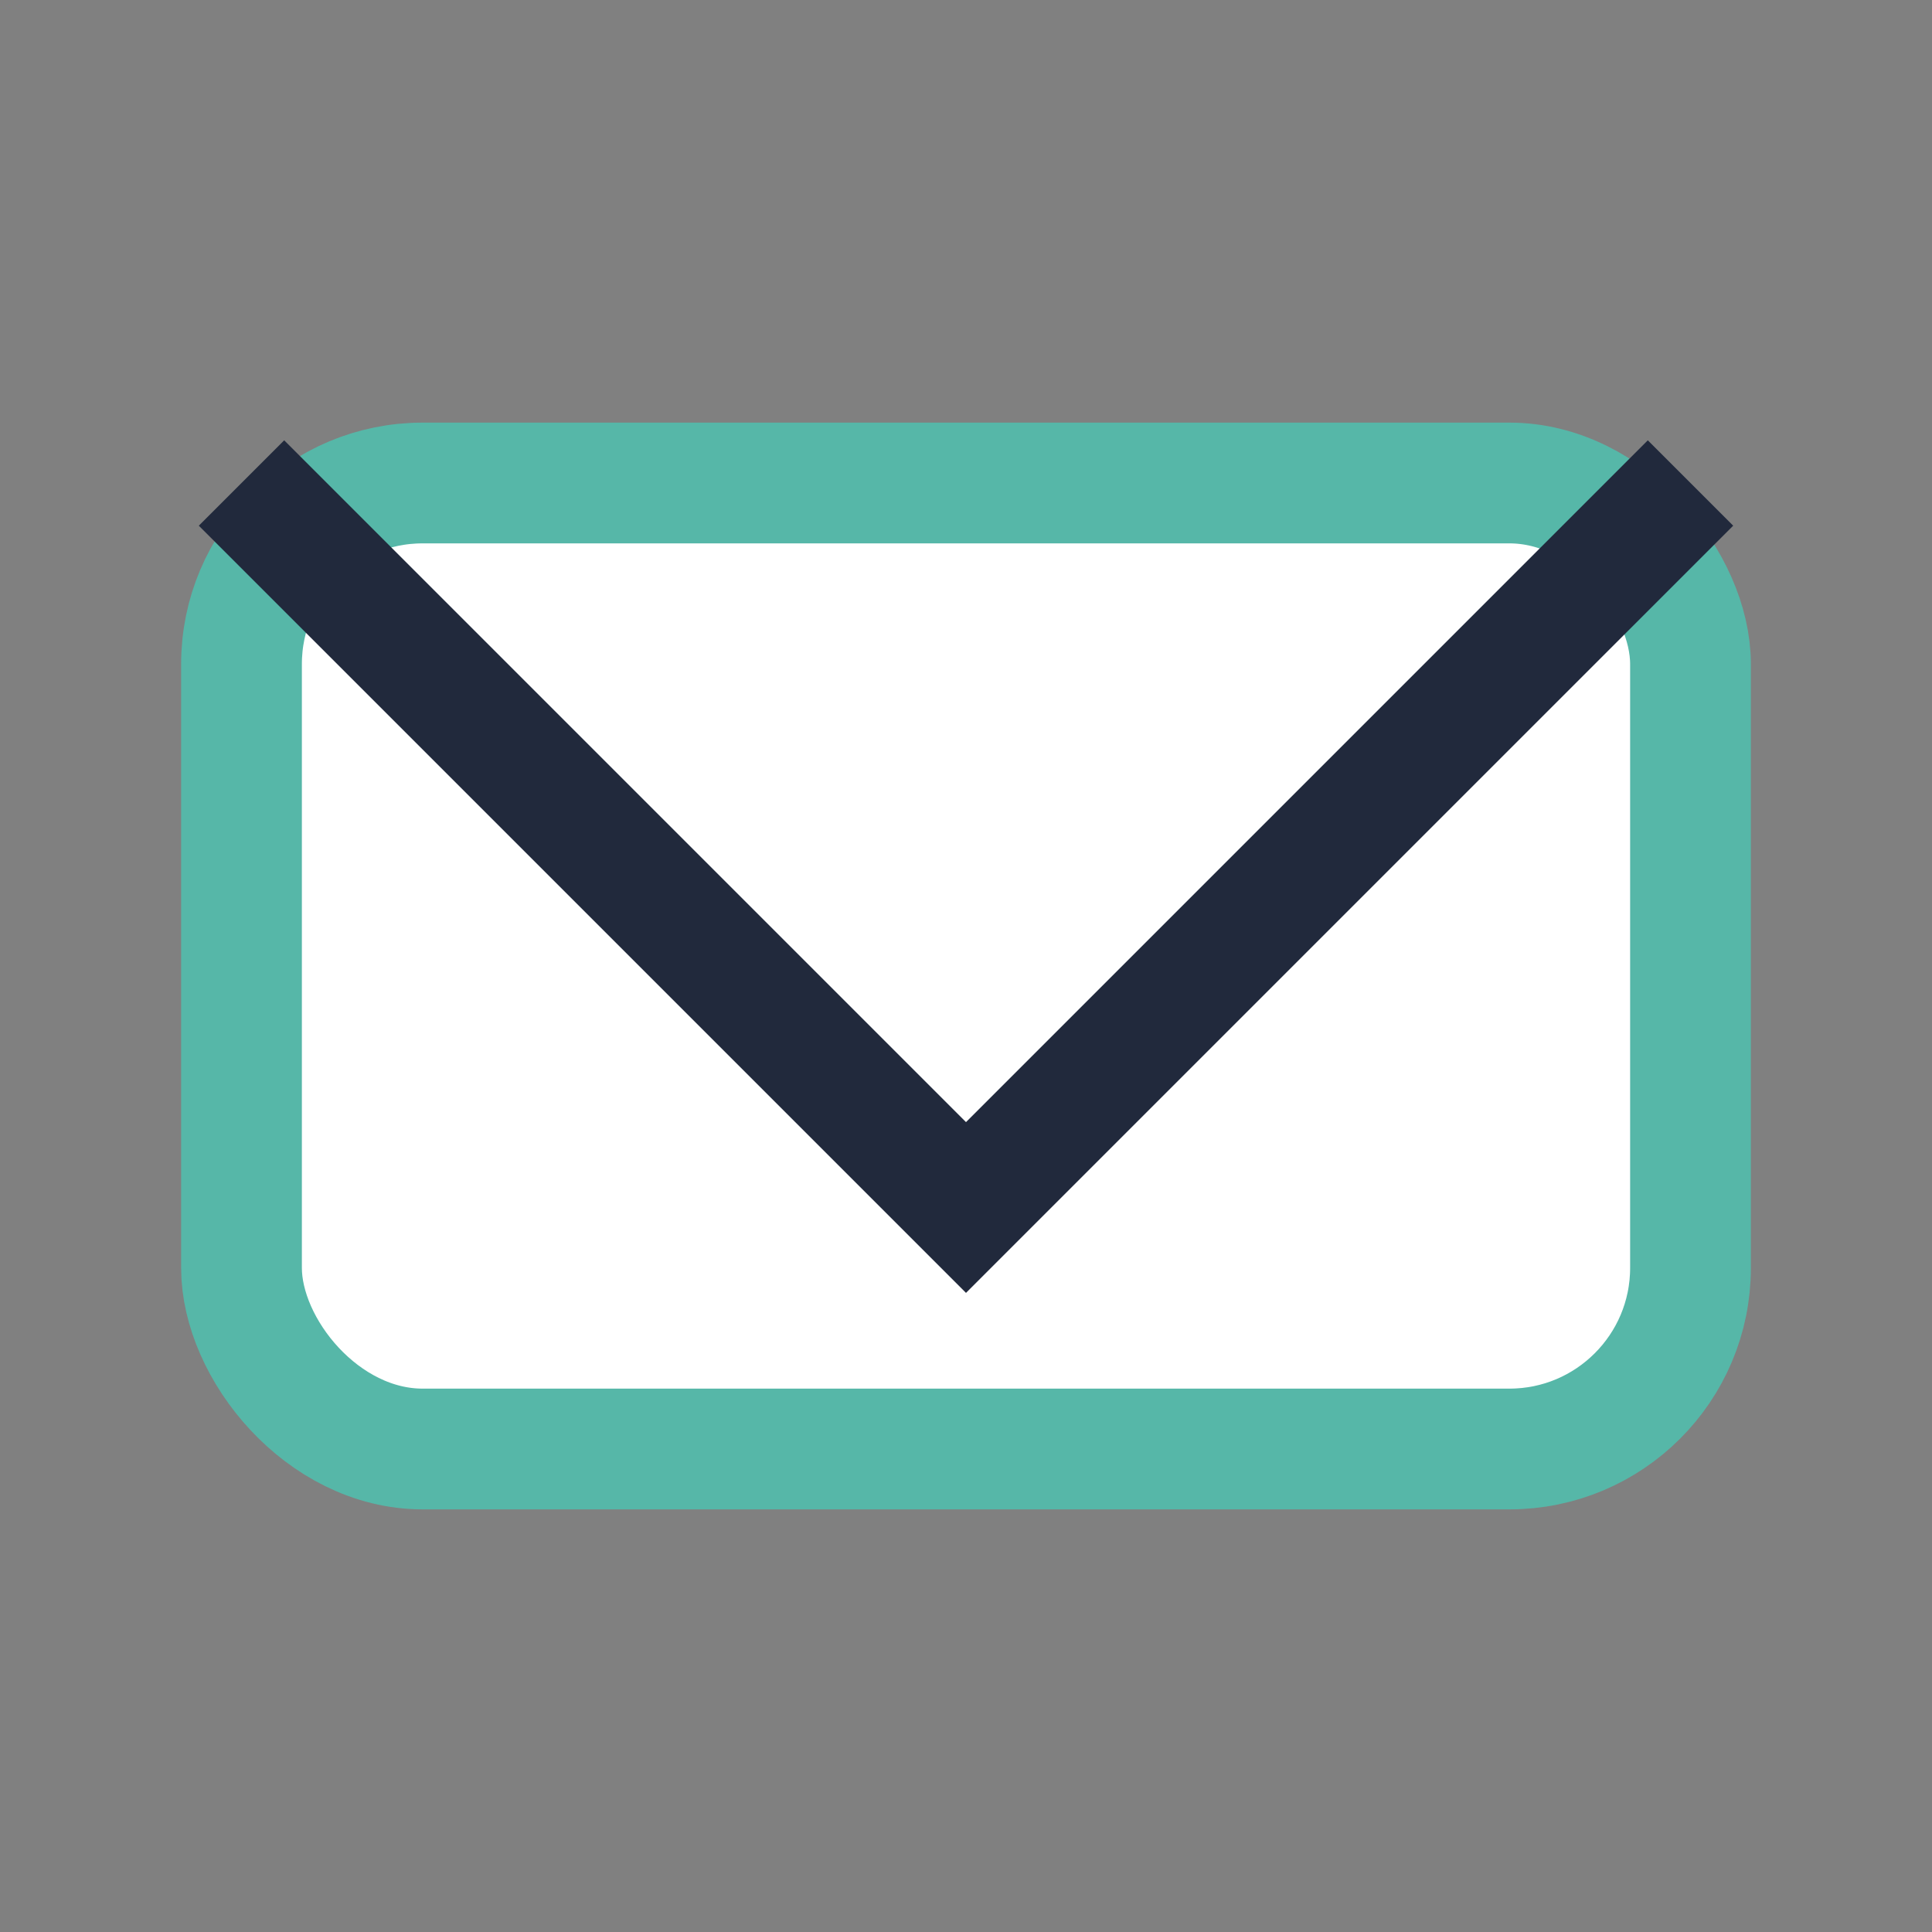
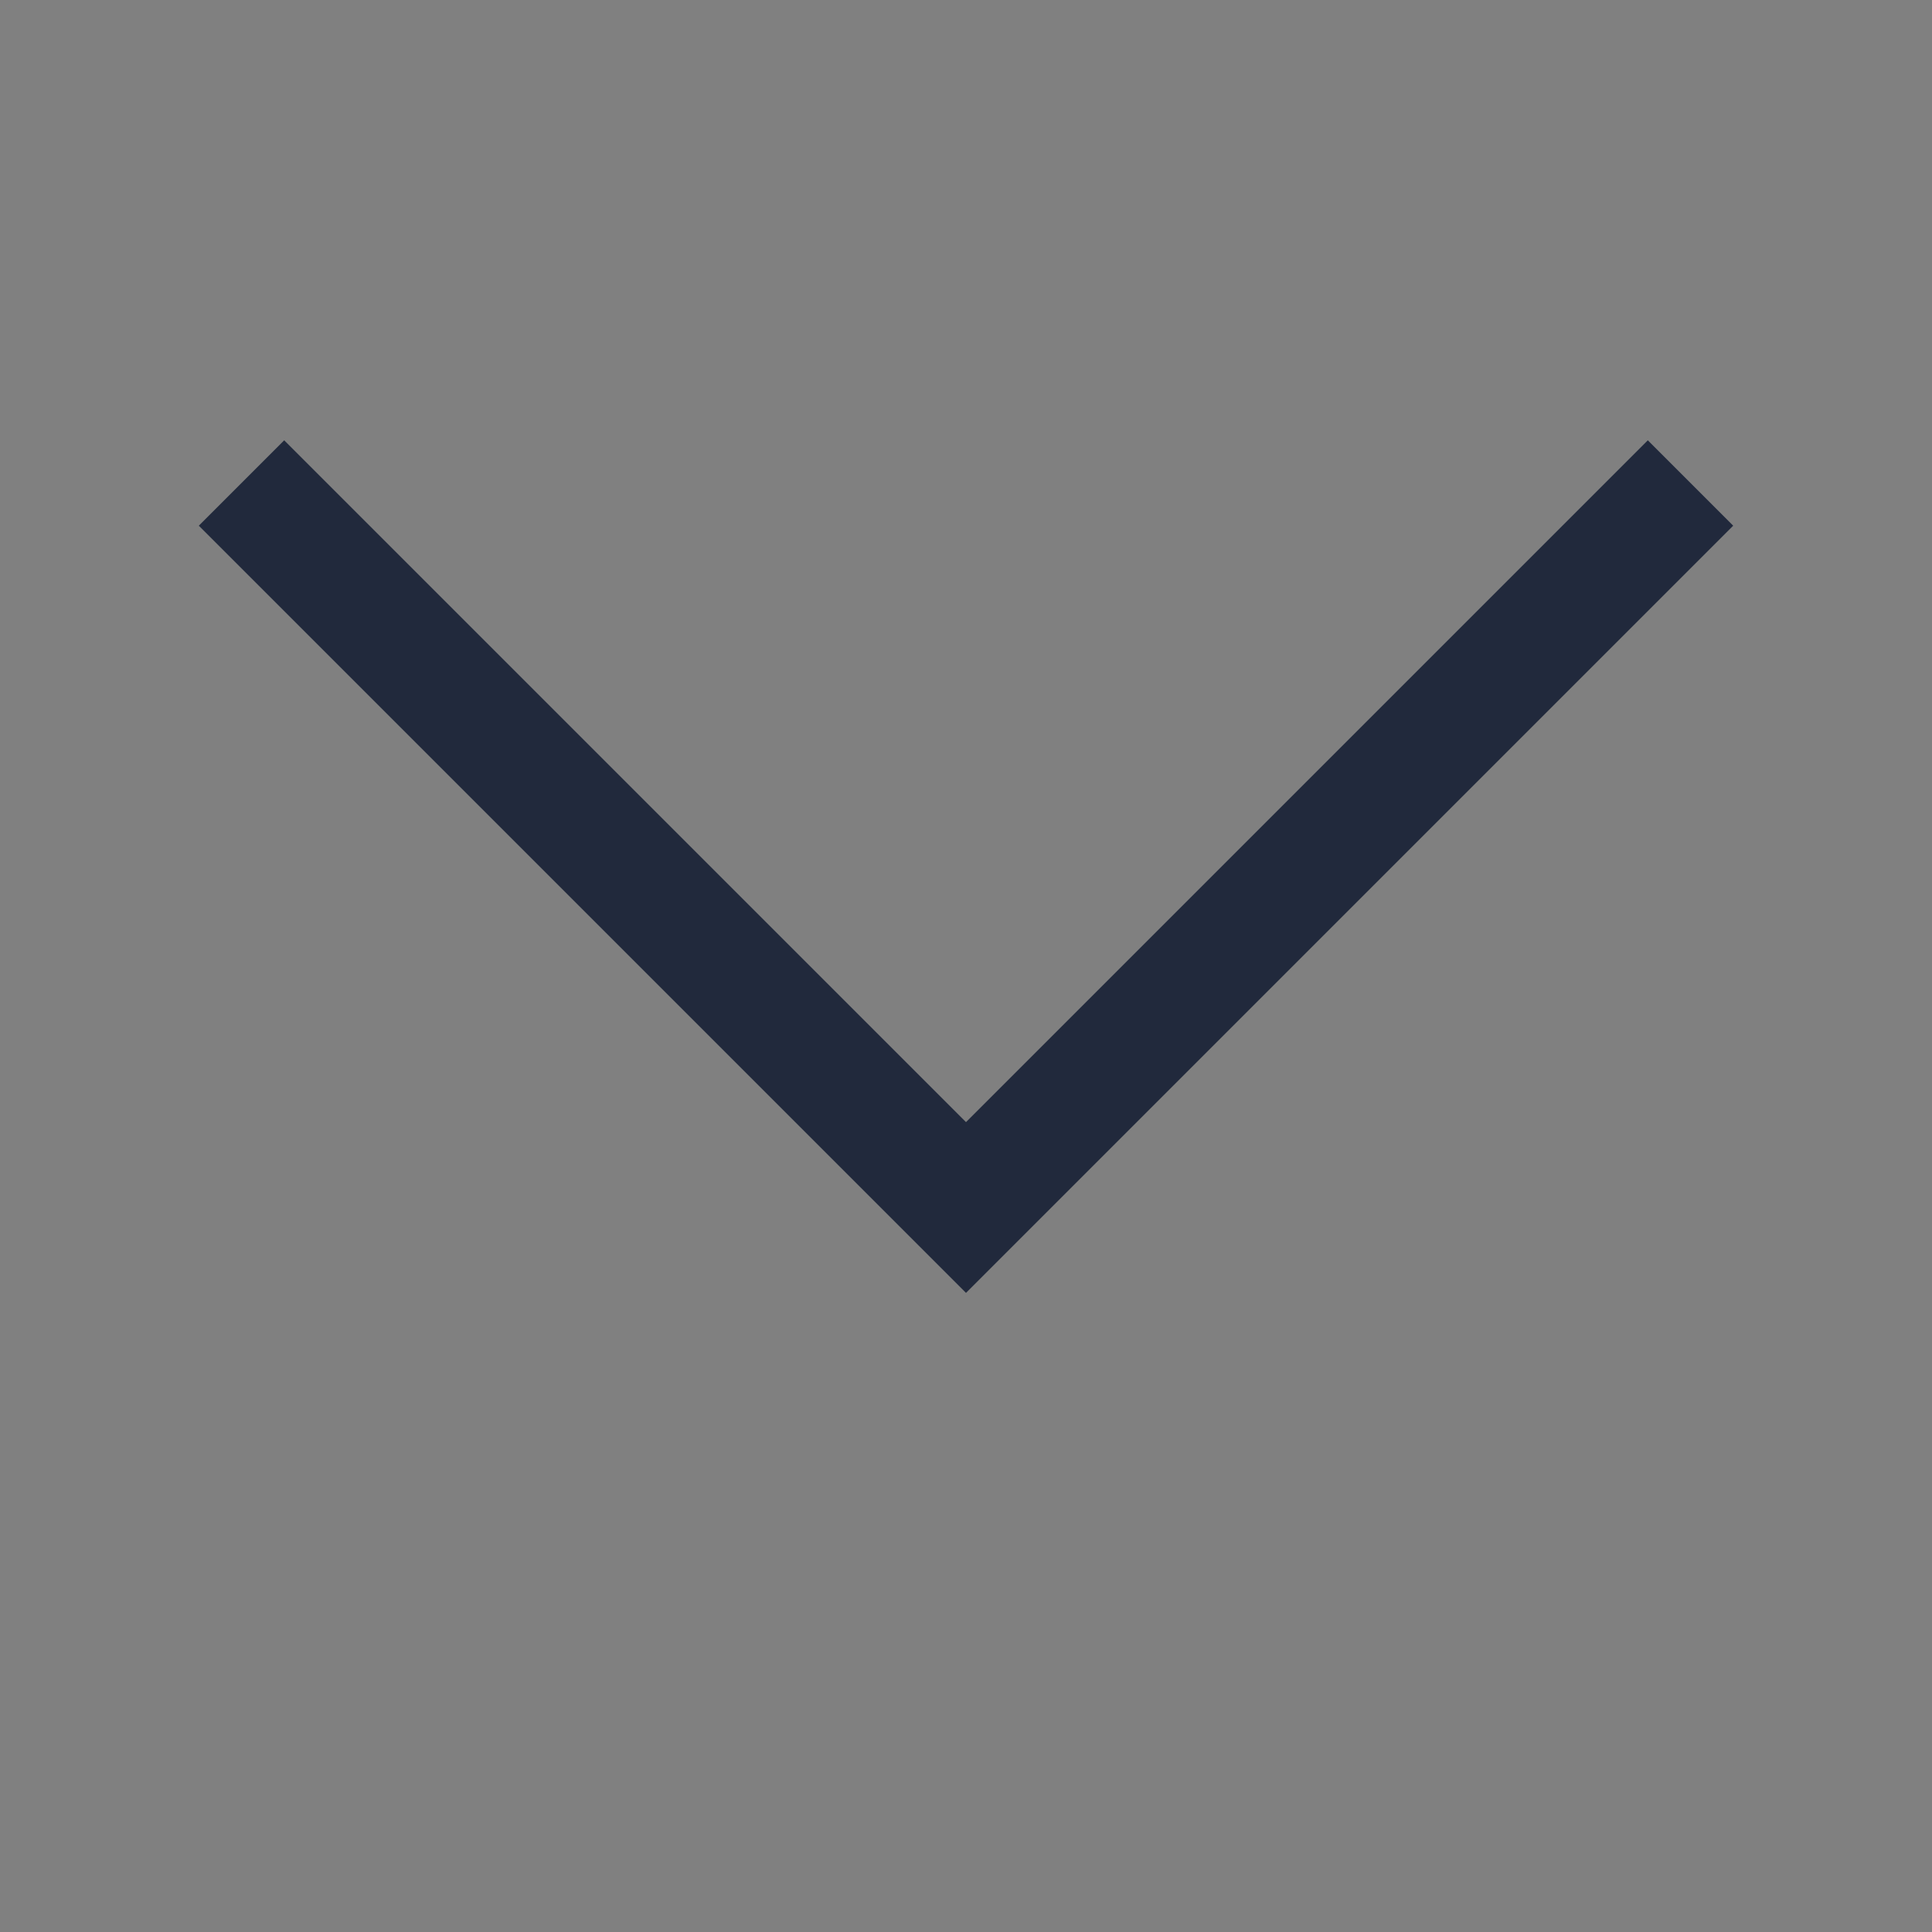
<svg xmlns="http://www.w3.org/2000/svg" width="32" height="32" viewBox="0 0 32 32">
  <rect x="0" y="0" width="32" height="32" fill="#808080" stroke="none" />
-   <rect x="4" y="8" width="24" height="16" rx="3" fill="#fff" stroke="#56B7A8" stroke-width="2" />
  <polyline points="4,8 16,20 28,8" fill="none" stroke="#21293C" stroke-width="2" />
</svg>